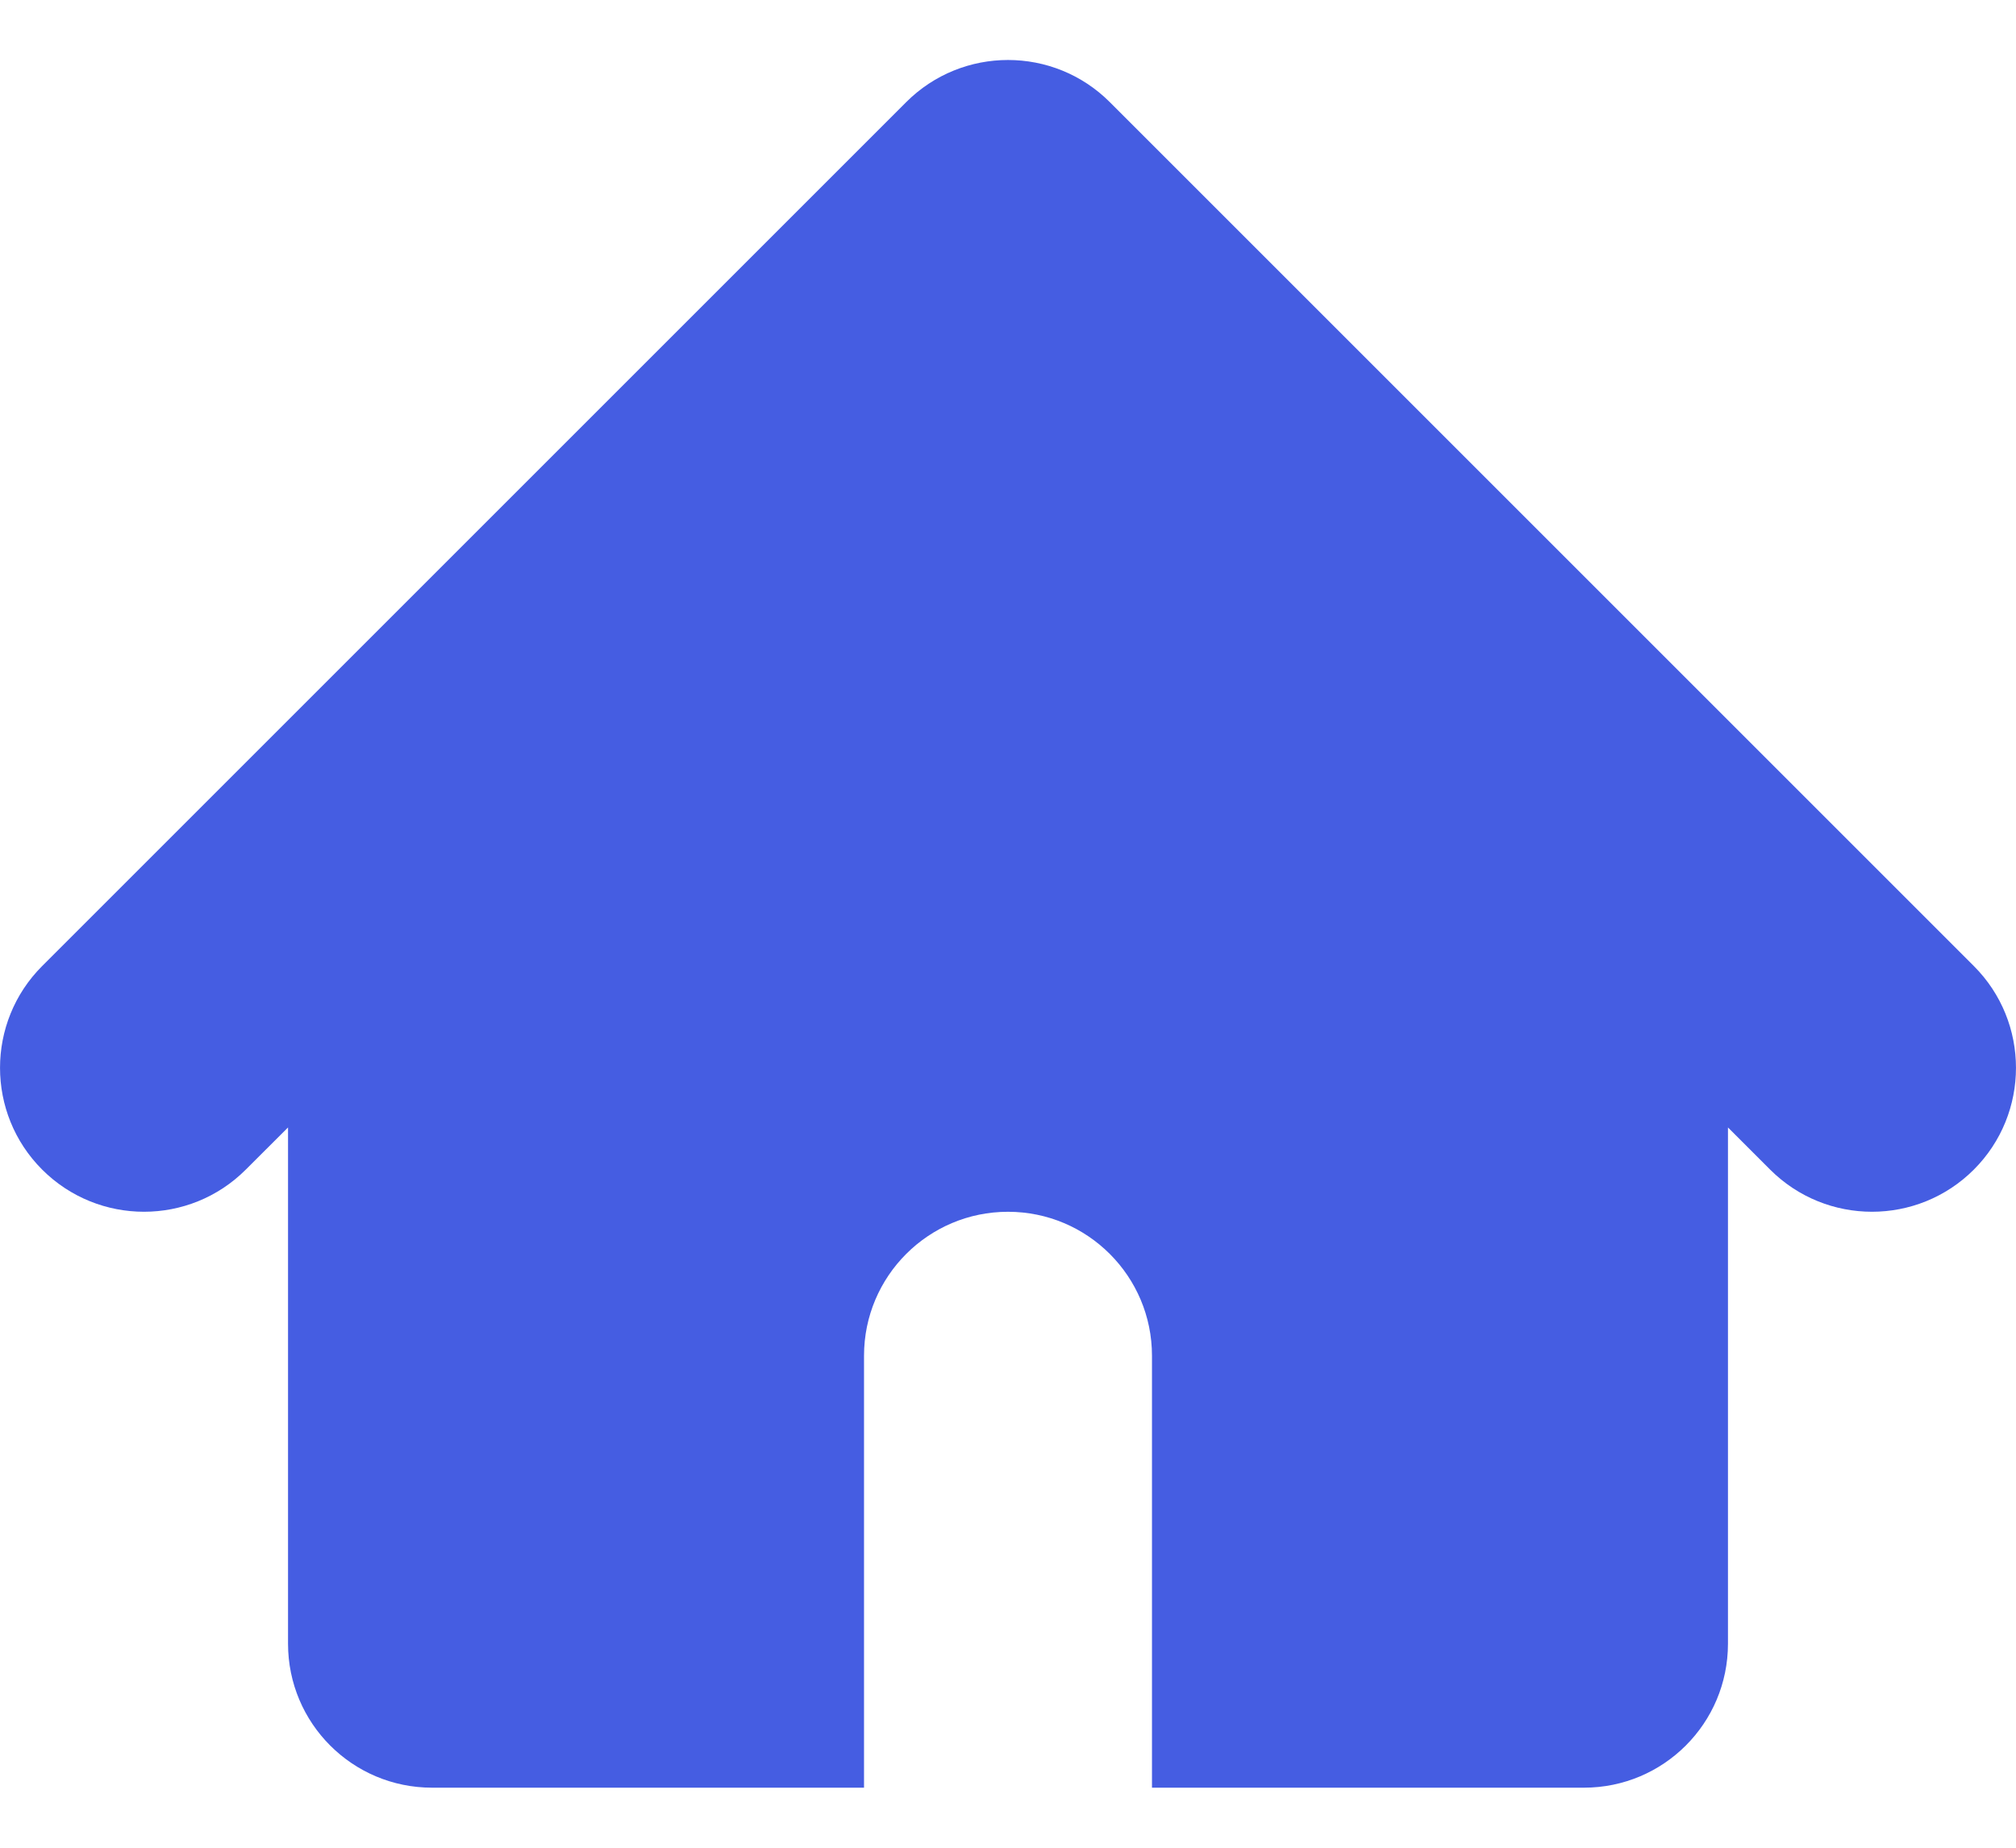
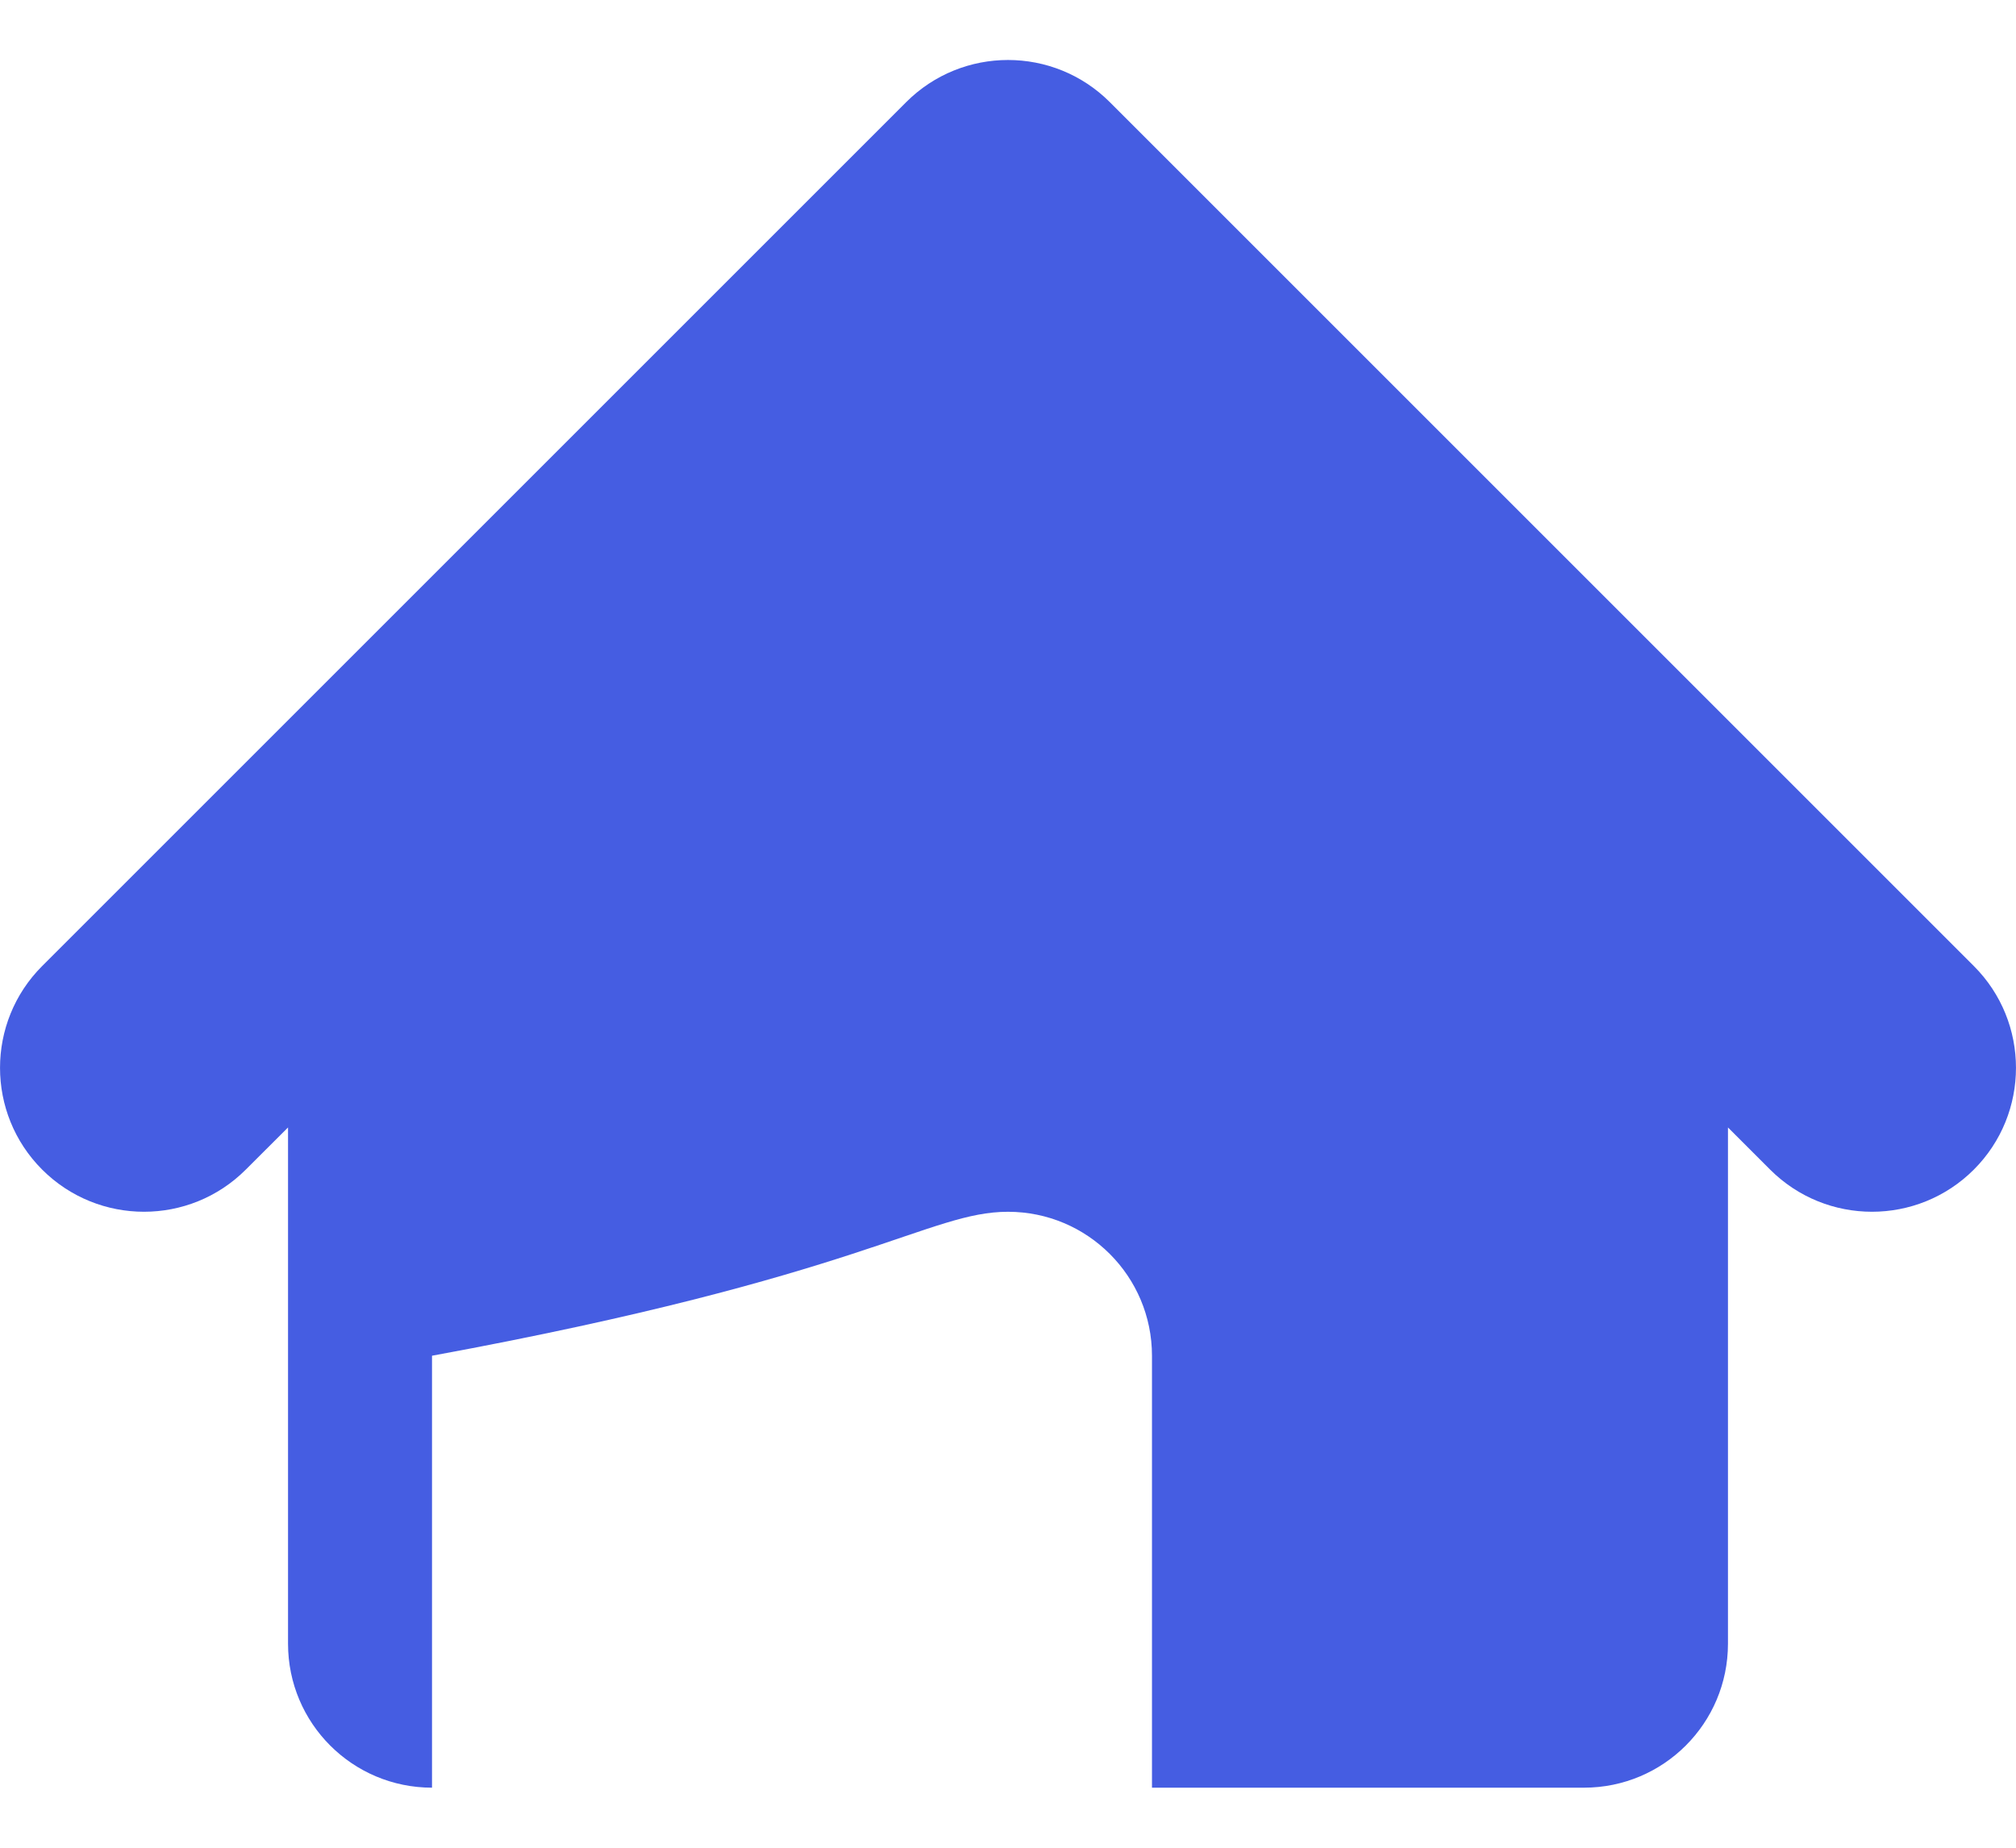
<svg xmlns="http://www.w3.org/2000/svg" width="24" height="22" viewBox="0 0 24 22" fill="none">
-   <path fill-rule="evenodd" clip-rule="evenodd" d="M13.212 1.216C12.543 0.547 11.457 0.547 10.788 1.216L0.502 11.502C-0.167 12.171 -0.167 13.257 0.502 13.926C1.172 14.595 2.257 14.595 2.926 13.926L3.429 13.424V19.571C3.429 20.518 4.196 21.285 5.143 21.285H10.286V16.142C10.286 15.196 11.053 14.428 12 14.428C12.947 14.428 13.714 15.196 13.714 16.142V21.285H18.857C19.804 21.285 20.571 20.518 20.571 19.571V13.424L21.073 13.926C21.743 14.595 22.828 14.595 23.498 13.926C24.167 13.257 24.167 12.171 23.498 11.502L13.212 1.216Z" fill="#455DE2" />
+   <path fill-rule="evenodd" clip-rule="evenodd" d="M13.212 1.216C12.543 0.547 11.457 0.547 10.788 1.216L0.502 11.502C-0.167 12.171 -0.167 13.257 0.502 13.926C1.172 14.595 2.257 14.595 2.926 13.926L3.429 13.424V19.571C3.429 20.518 4.196 21.285 5.143 21.285V16.142C10.286 15.196 11.053 14.428 12 14.428C12.947 14.428 13.714 15.196 13.714 16.142V21.285H18.857C19.804 21.285 20.571 20.518 20.571 19.571V13.424L21.073 13.926C21.743 14.595 22.828 14.595 23.498 13.926C24.167 13.257 24.167 12.171 23.498 11.502L13.212 1.216Z" fill="#455DE2" />
</svg>